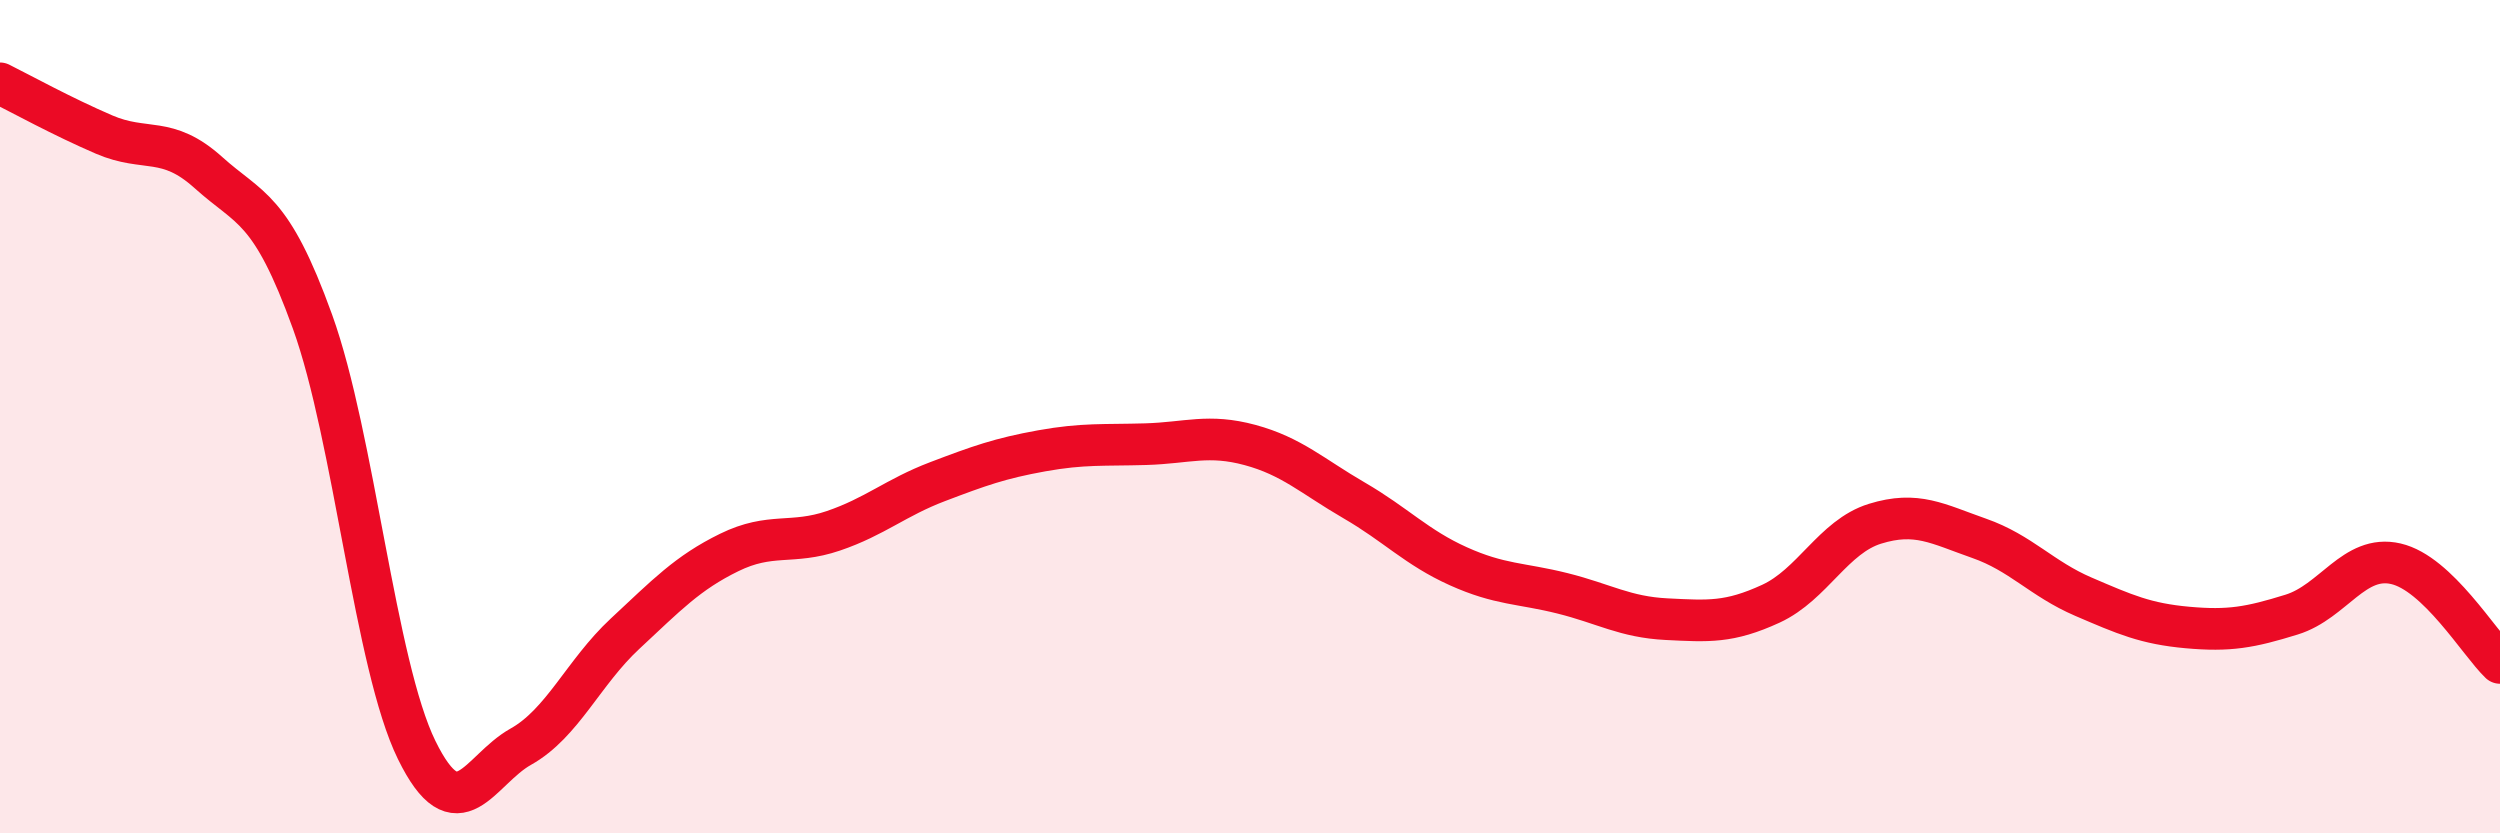
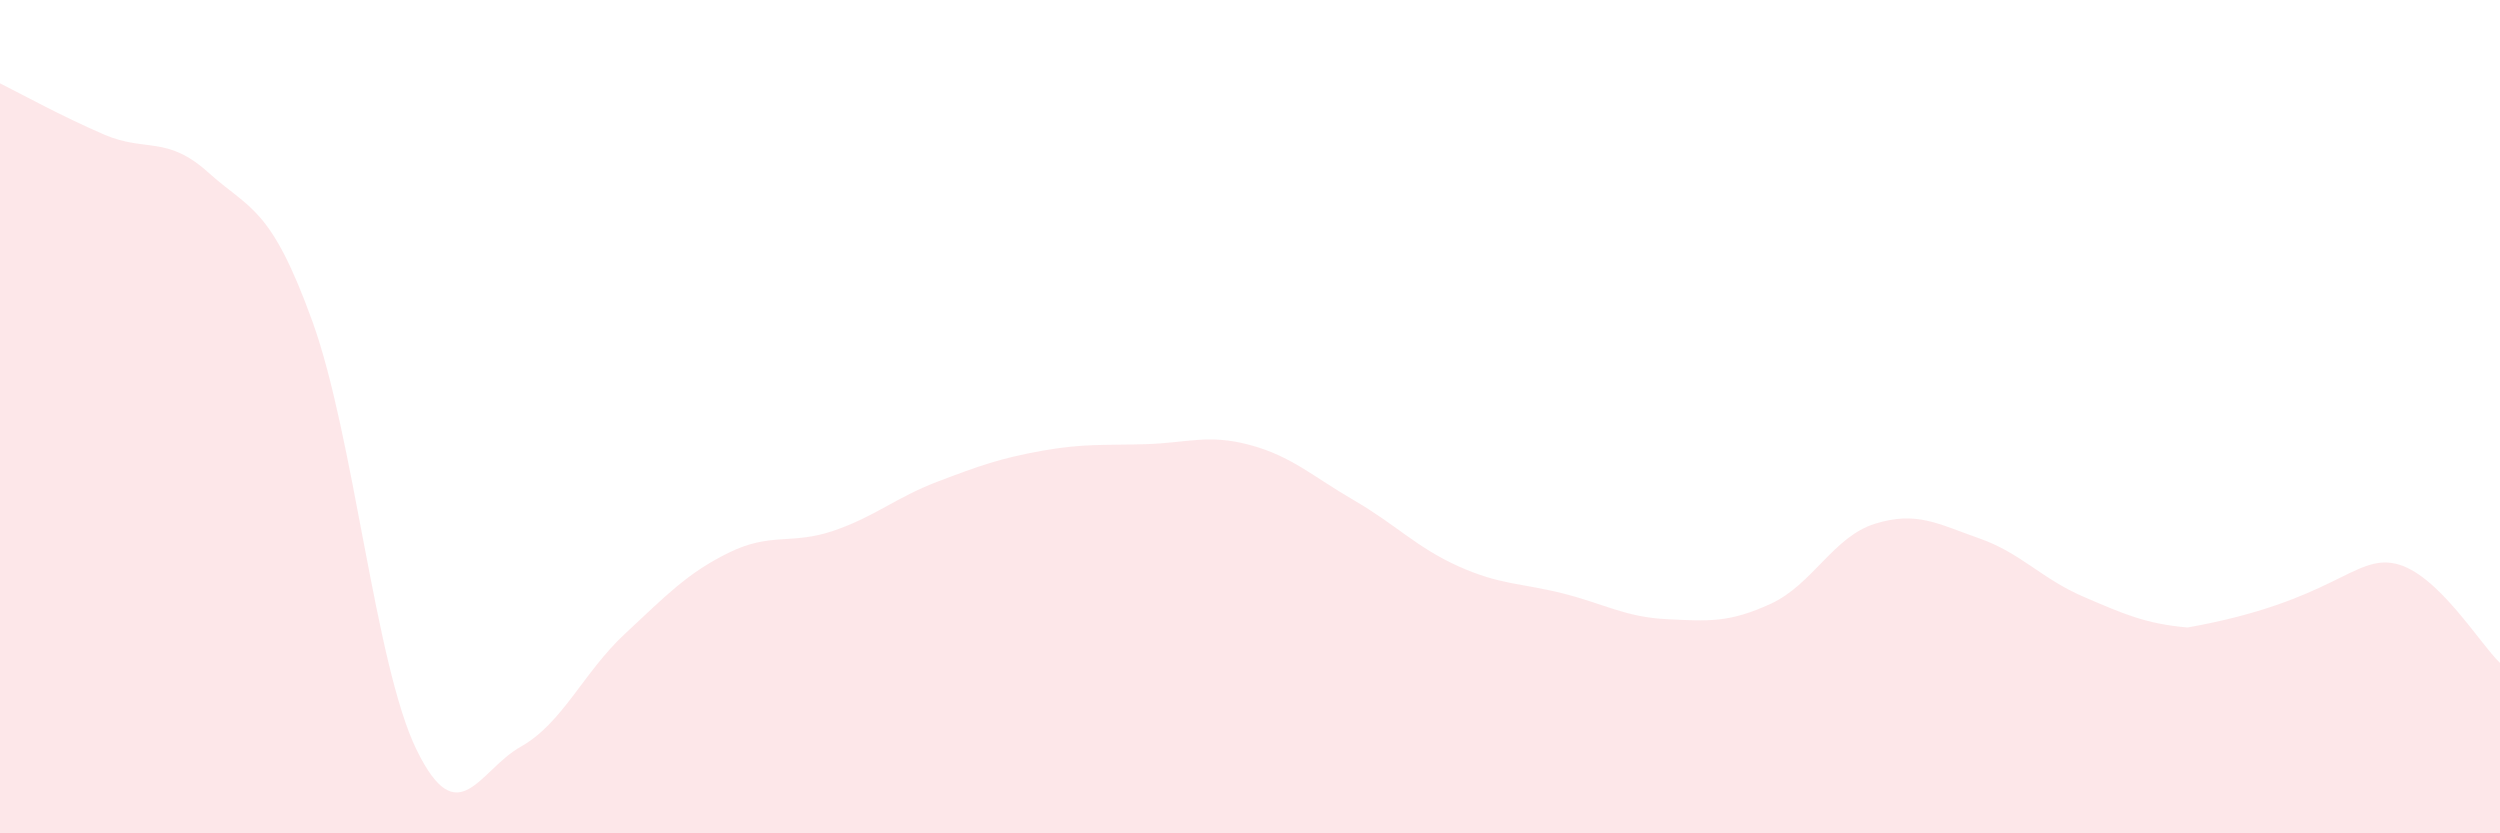
<svg xmlns="http://www.w3.org/2000/svg" width="60" height="20" viewBox="0 0 60 20">
-   <path d="M 0,2 C 0.5,2.25 1.5,2.8 2.5,3.23 C 3.5,3.66 4,3.24 5,4.14 C 6,5.04 6.5,4.95 7.5,7.72 C 8.5,10.49 9,15.96 10,18 C 11,20.04 11.5,18.48 12.5,17.92 C 13.5,17.36 14,16.14 15,15.21 C 16,14.28 16.5,13.75 17.5,13.26 C 18.5,12.77 19,13.08 20,12.74 C 21,12.4 21.5,11.94 22.5,11.56 C 23.5,11.18 24,11 25,10.82 C 26,10.64 26.5,10.69 27.5,10.66 C 28.5,10.63 29,10.41 30,10.68 C 31,10.95 31.5,11.43 32.5,12.01 C 33.5,12.59 34,13.14 35,13.59 C 36,14.04 36.5,13.99 37.5,14.24 C 38.5,14.49 39,14.81 40,14.86 C 41,14.91 41.5,14.95 42.5,14.49 C 43.5,14.03 44,12.88 45,12.57 C 46,12.26 46.5,12.57 47.5,12.92 C 48.5,13.27 49,13.89 50,14.32 C 51,14.75 51.5,14.97 52.5,15.06 C 53.5,15.15 54,15.06 55,14.75 C 56,14.44 56.5,13.3 57.5,13.53 C 58.5,13.76 59.5,15.43 60,15.91L60 20L0 20Z" fill="#EB0A25" opacity="0.1" stroke-linecap="round" stroke-linejoin="round" />
-   <path d="M 0,2 C 0.5,2.25 1.5,2.8 2.5,3.23 C 3.5,3.66 4,3.24 5,4.14 C 6,5.04 6.5,4.95 7.5,7.72 C 8.5,10.49 9,15.96 10,18 C 11,20.04 11.5,18.48 12.5,17.92 C 13.5,17.36 14,16.14 15,15.21 C 16,14.28 16.5,13.75 17.5,13.26 C 18.5,12.77 19,13.08 20,12.74 C 21,12.4 21.5,11.94 22.5,11.56 C 23.5,11.18 24,11 25,10.82 C 26,10.64 26.5,10.69 27.5,10.66 C 28.5,10.63 29,10.41 30,10.68 C 31,10.95 31.5,11.43 32.5,12.01 C 33.5,12.59 34,13.14 35,13.59 C 36,14.04 36.5,13.99 37.5,14.24 C 38.5,14.49 39,14.81 40,14.86 C 41,14.91 41.5,14.95 42.5,14.49 C 43.5,14.03 44,12.88 45,12.57 C 46,12.26 46.5,12.57 47.5,12.92 C 48.5,13.27 49,13.89 50,14.32 C 51,14.75 51.5,14.97 52.5,15.06 C 53.5,15.15 54,15.06 55,14.75 C 56,14.44 56.5,13.3 57.5,13.53 C 58.5,13.76 59.5,15.43 60,15.91" stroke="#EB0A25" stroke-width="1" fill="none" stroke-linecap="round" stroke-linejoin="round" />
+   <path d="M 0,2 C 0.5,2.25 1.5,2.8 2.5,3.23 C 3.5,3.66 4,3.24 5,4.14 C 6,5.04 6.5,4.95 7.5,7.72 C 8.5,10.49 9,15.96 10,18 C 11,20.04 11.5,18.48 12.5,17.92 C 13.5,17.36 14,16.14 15,15.21 C 16,14.28 16.5,13.75 17.5,13.26 C 18.5,12.77 19,13.08 20,12.74 C 21,12.4 21.5,11.94 22.5,11.56 C 23.5,11.18 24,11 25,10.82 C 26,10.64 26.5,10.69 27.5,10.66 C 28.5,10.63 29,10.41 30,10.68 C 31,10.95 31.5,11.43 32.5,12.01 C 33.5,12.59 34,13.14 35,13.59 C 36,14.04 36.5,13.99 37.5,14.24 C 38.5,14.49 39,14.81 40,14.86 C 41,14.91 41.5,14.95 42.5,14.49 C 43.5,14.03 44,12.88 45,12.57 C 46,12.26 46.5,12.57 47.5,12.92 C 48.5,13.27 49,13.89 50,14.32 C 51,14.75 51.5,14.97 52.5,15.06 C 56,14.44 56.5,13.3 57.5,13.53 C 58.5,13.76 59.5,15.43 60,15.91L60 20L0 20Z" fill="#EB0A25" opacity="0.1" stroke-linecap="round" stroke-linejoin="round" />
</svg>